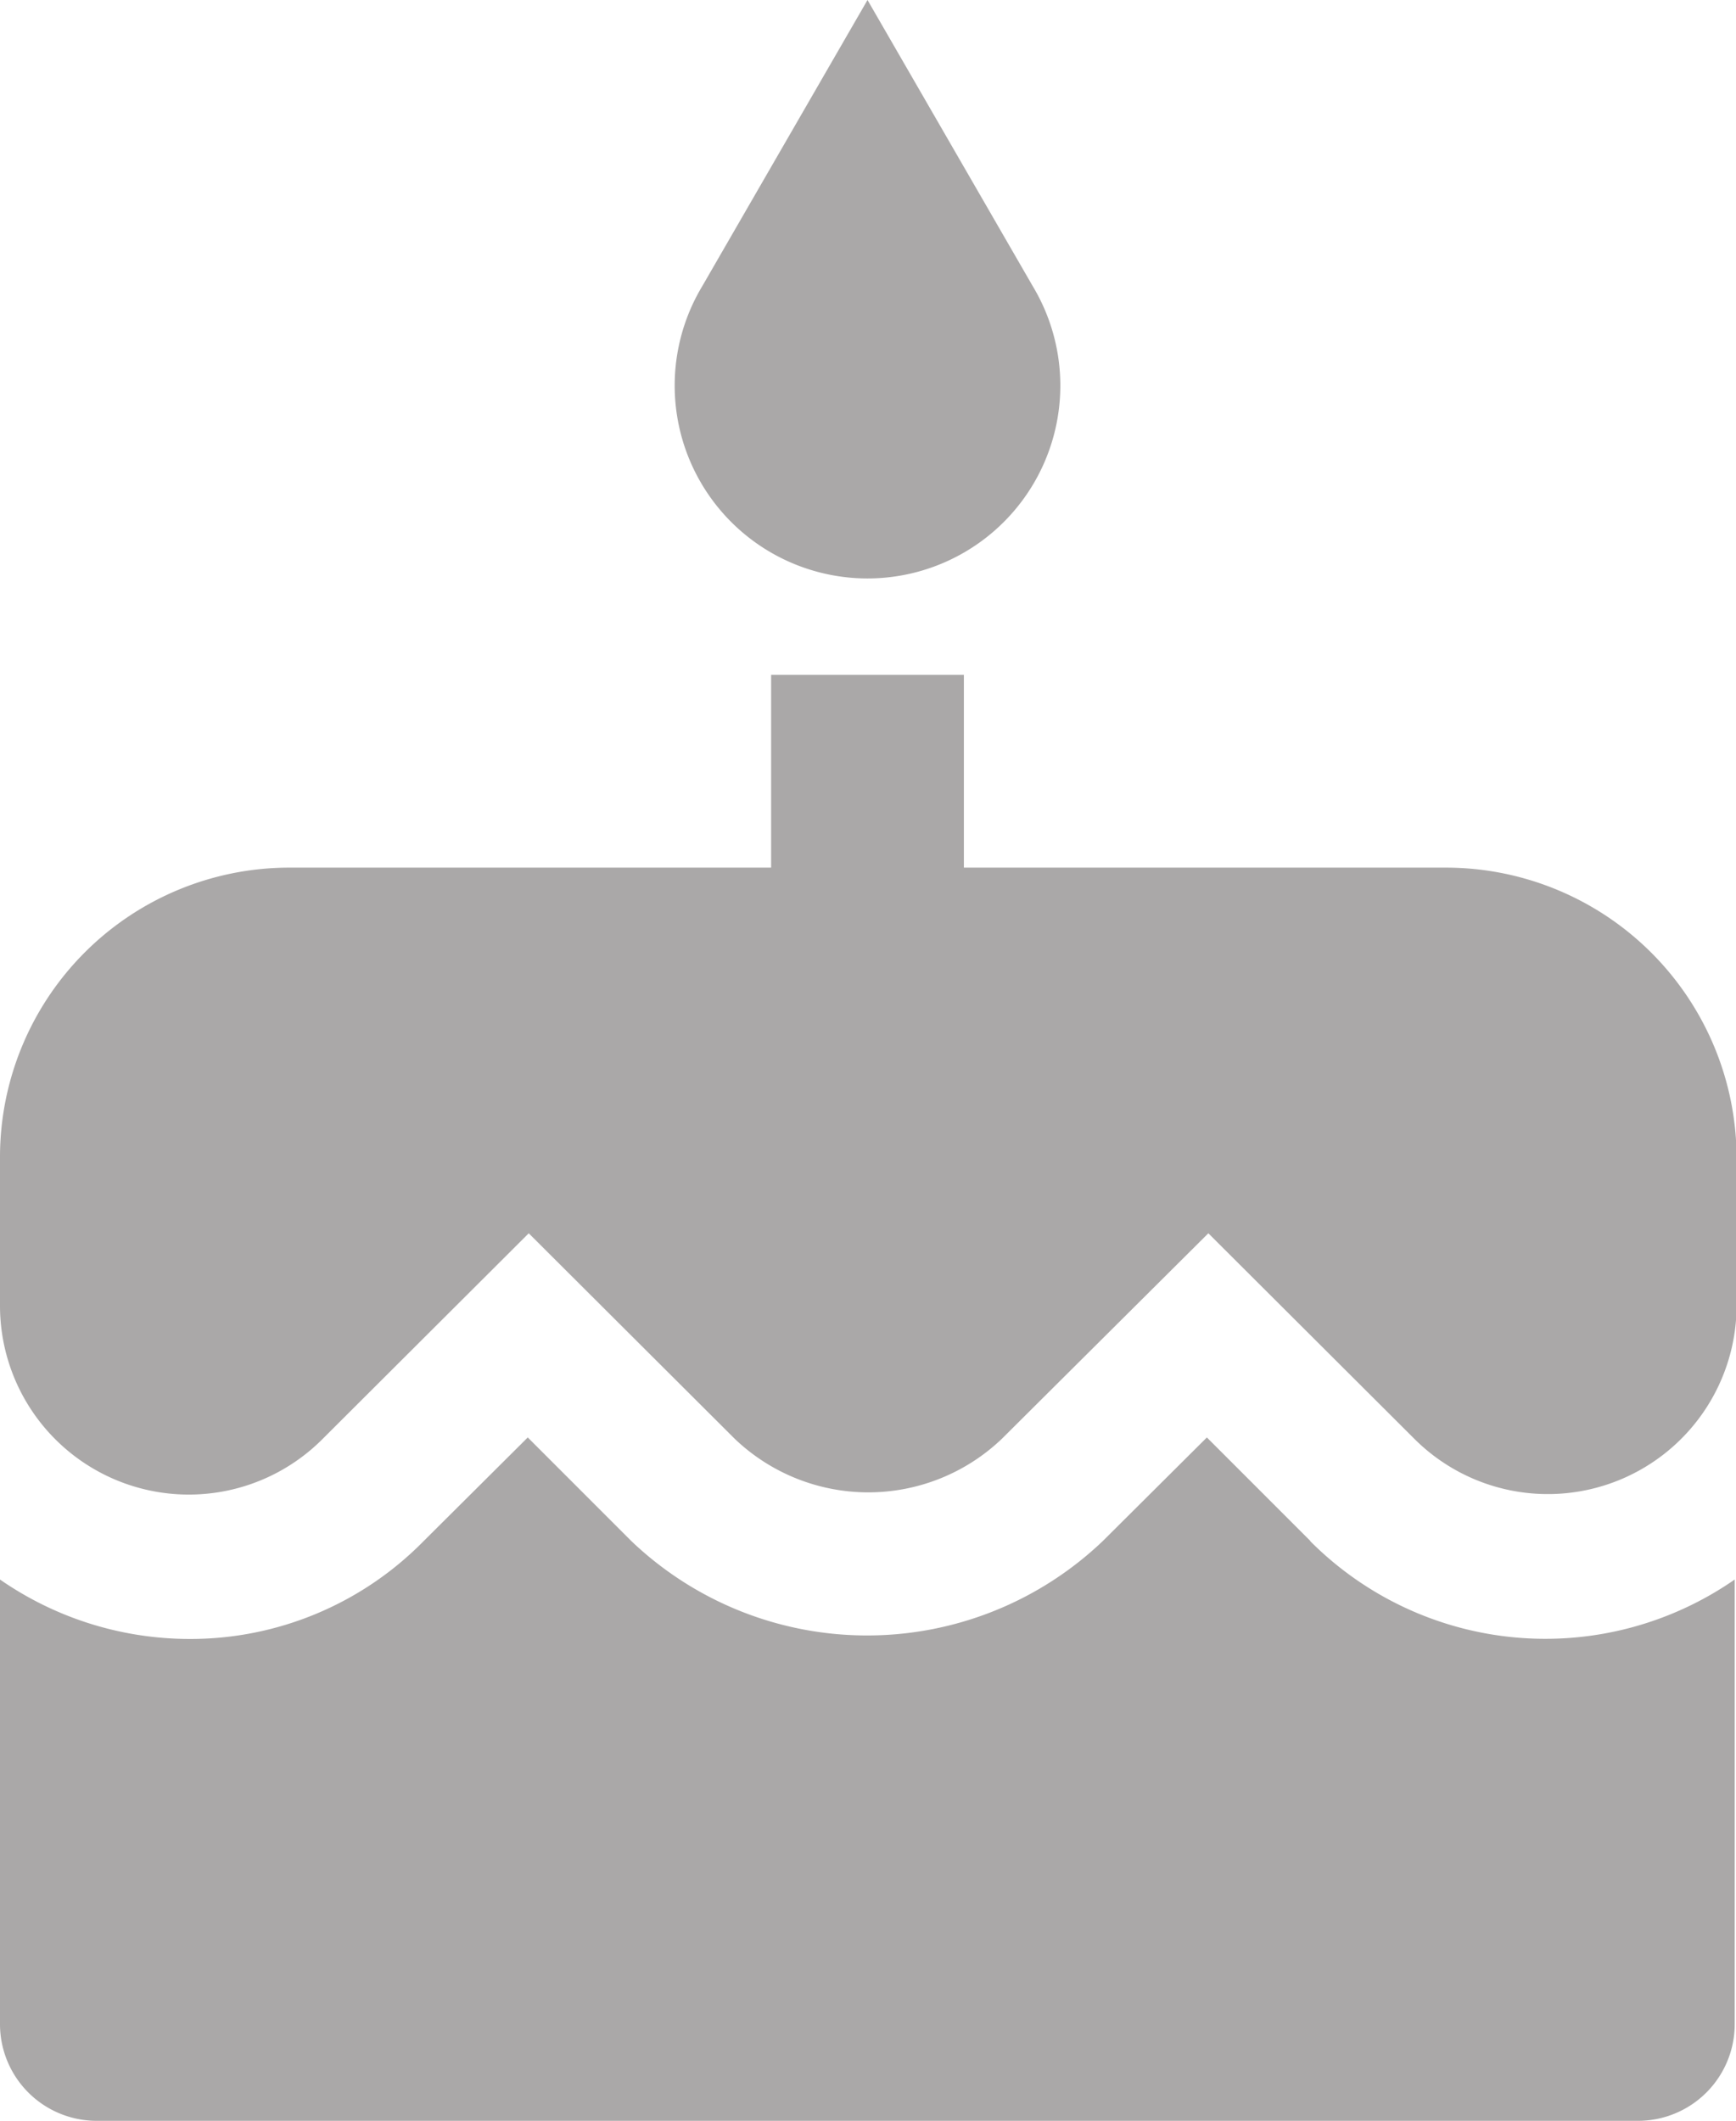
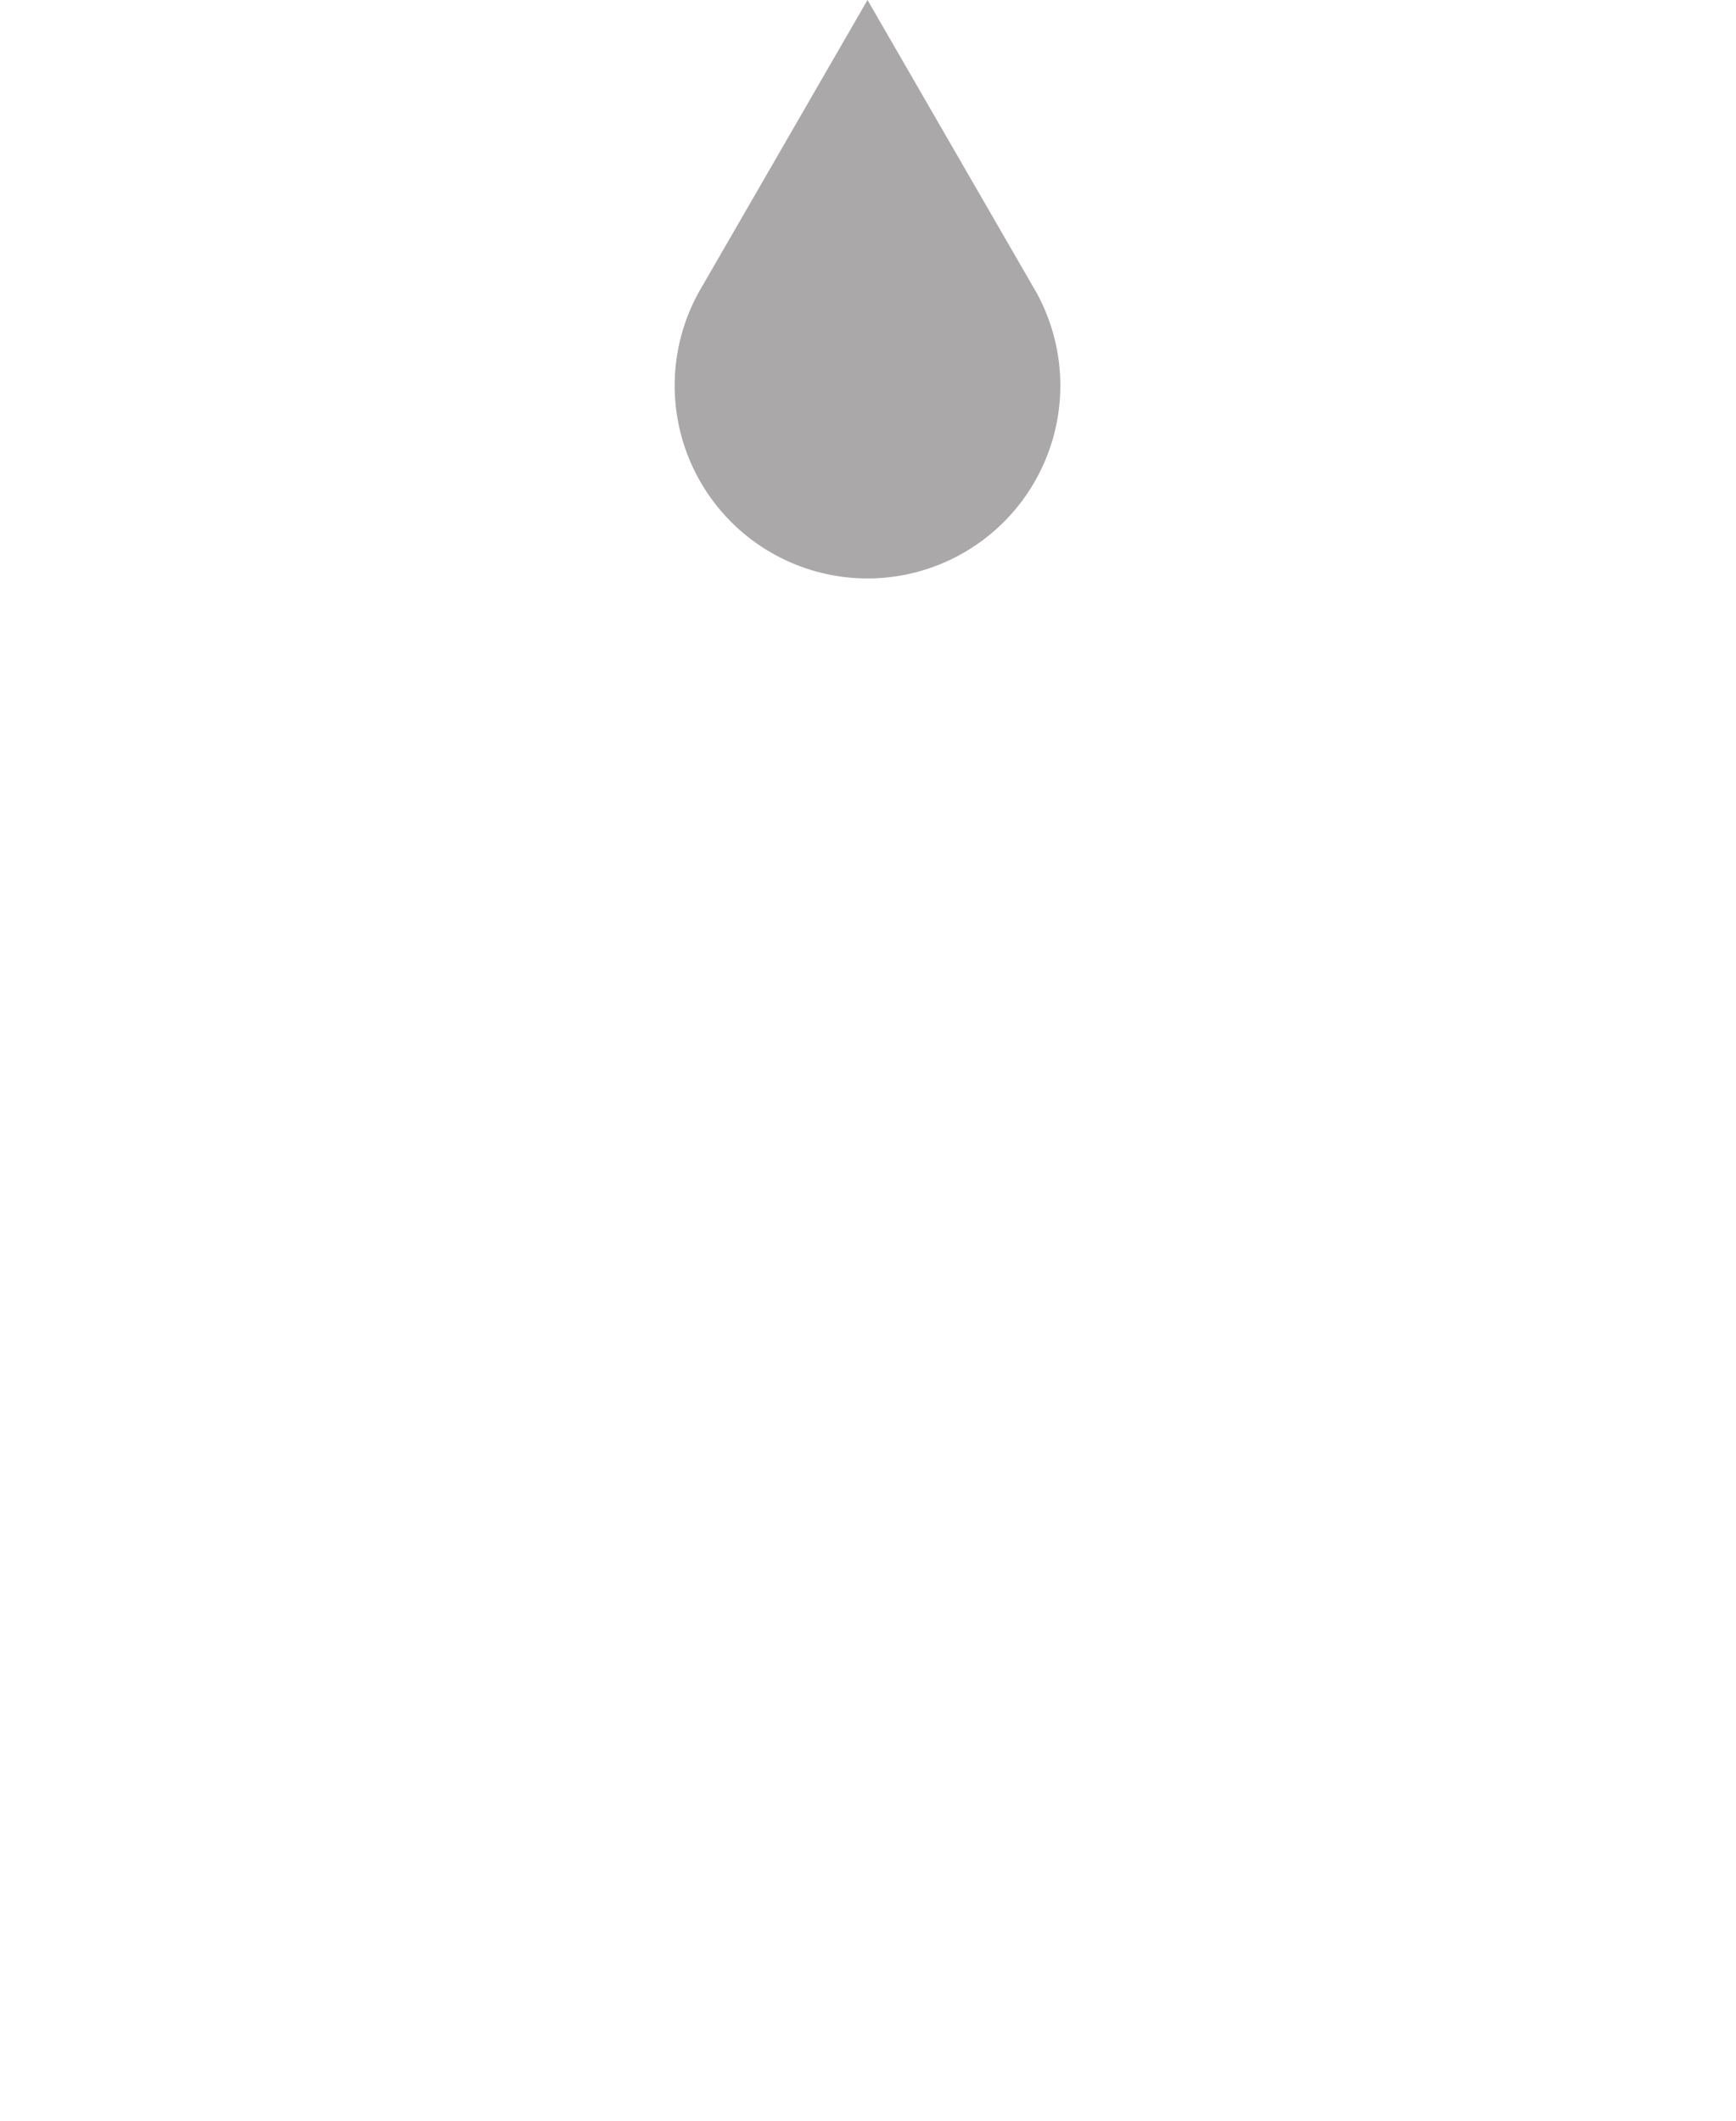
<svg xmlns="http://www.w3.org/2000/svg" width="17.526" height="21.409" viewBox="0 0 17.526 21.409">
  <g id="cake" transform="translate(-42.56)">
    <g id="Group_1154" data-name="Group 1154" transform="translate(42.56)">
      <g id="Group_1153" data-name="Group 1153" transform="translate(0)">
        <path id="Path_2573" data-name="Path 2573" d="M193.839,5.839a1.947,1.947,0,0,0,1.669-2.949L193.839,0,192.17,2.89a1.947,1.947,0,0,0,1.669,2.949Z" transform="translate(-185.081)" fill="#aaa8a8" />
-         <path id="Path_2574" data-name="Path 2574" d="M57.157,151.279H52.291v-1.946H50.345v1.946H45.479A2.922,2.922,0,0,0,42.56,154.2v1.5a1.906,1.906,0,0,0,3.255,1.348l2.083-2.078,2.078,2.073a1.952,1.952,0,0,0,2.7,0l2.083-2.073,2.078,2.073a1.906,1.906,0,0,0,3.255-1.348V154.2A2.936,2.936,0,0,0,57.157,151.279Z" transform="translate(-42.56 -142.521)" fill="#aaa8a8" />
-         <path id="Path_2575" data-name="Path 2575" d="M55.79,319.126h0l-1.046-1.046-1.051,1.046a3.448,3.448,0,0,1-4.759,0l-1.046-1.046-1.051,1.046a3.3,3.3,0,0,1-2.37.988,3.36,3.36,0,0,1-1.907-.6v4.491a.976.976,0,0,0,.973.973H59.1a.976.976,0,0,0,.973-.973v-4.491a3.351,3.351,0,0,1-4.287-.389Z" transform="translate(-42.56 -303.57)" fill="#aaa8a8" />
      </g>
    </g>
  </g>
</svg>